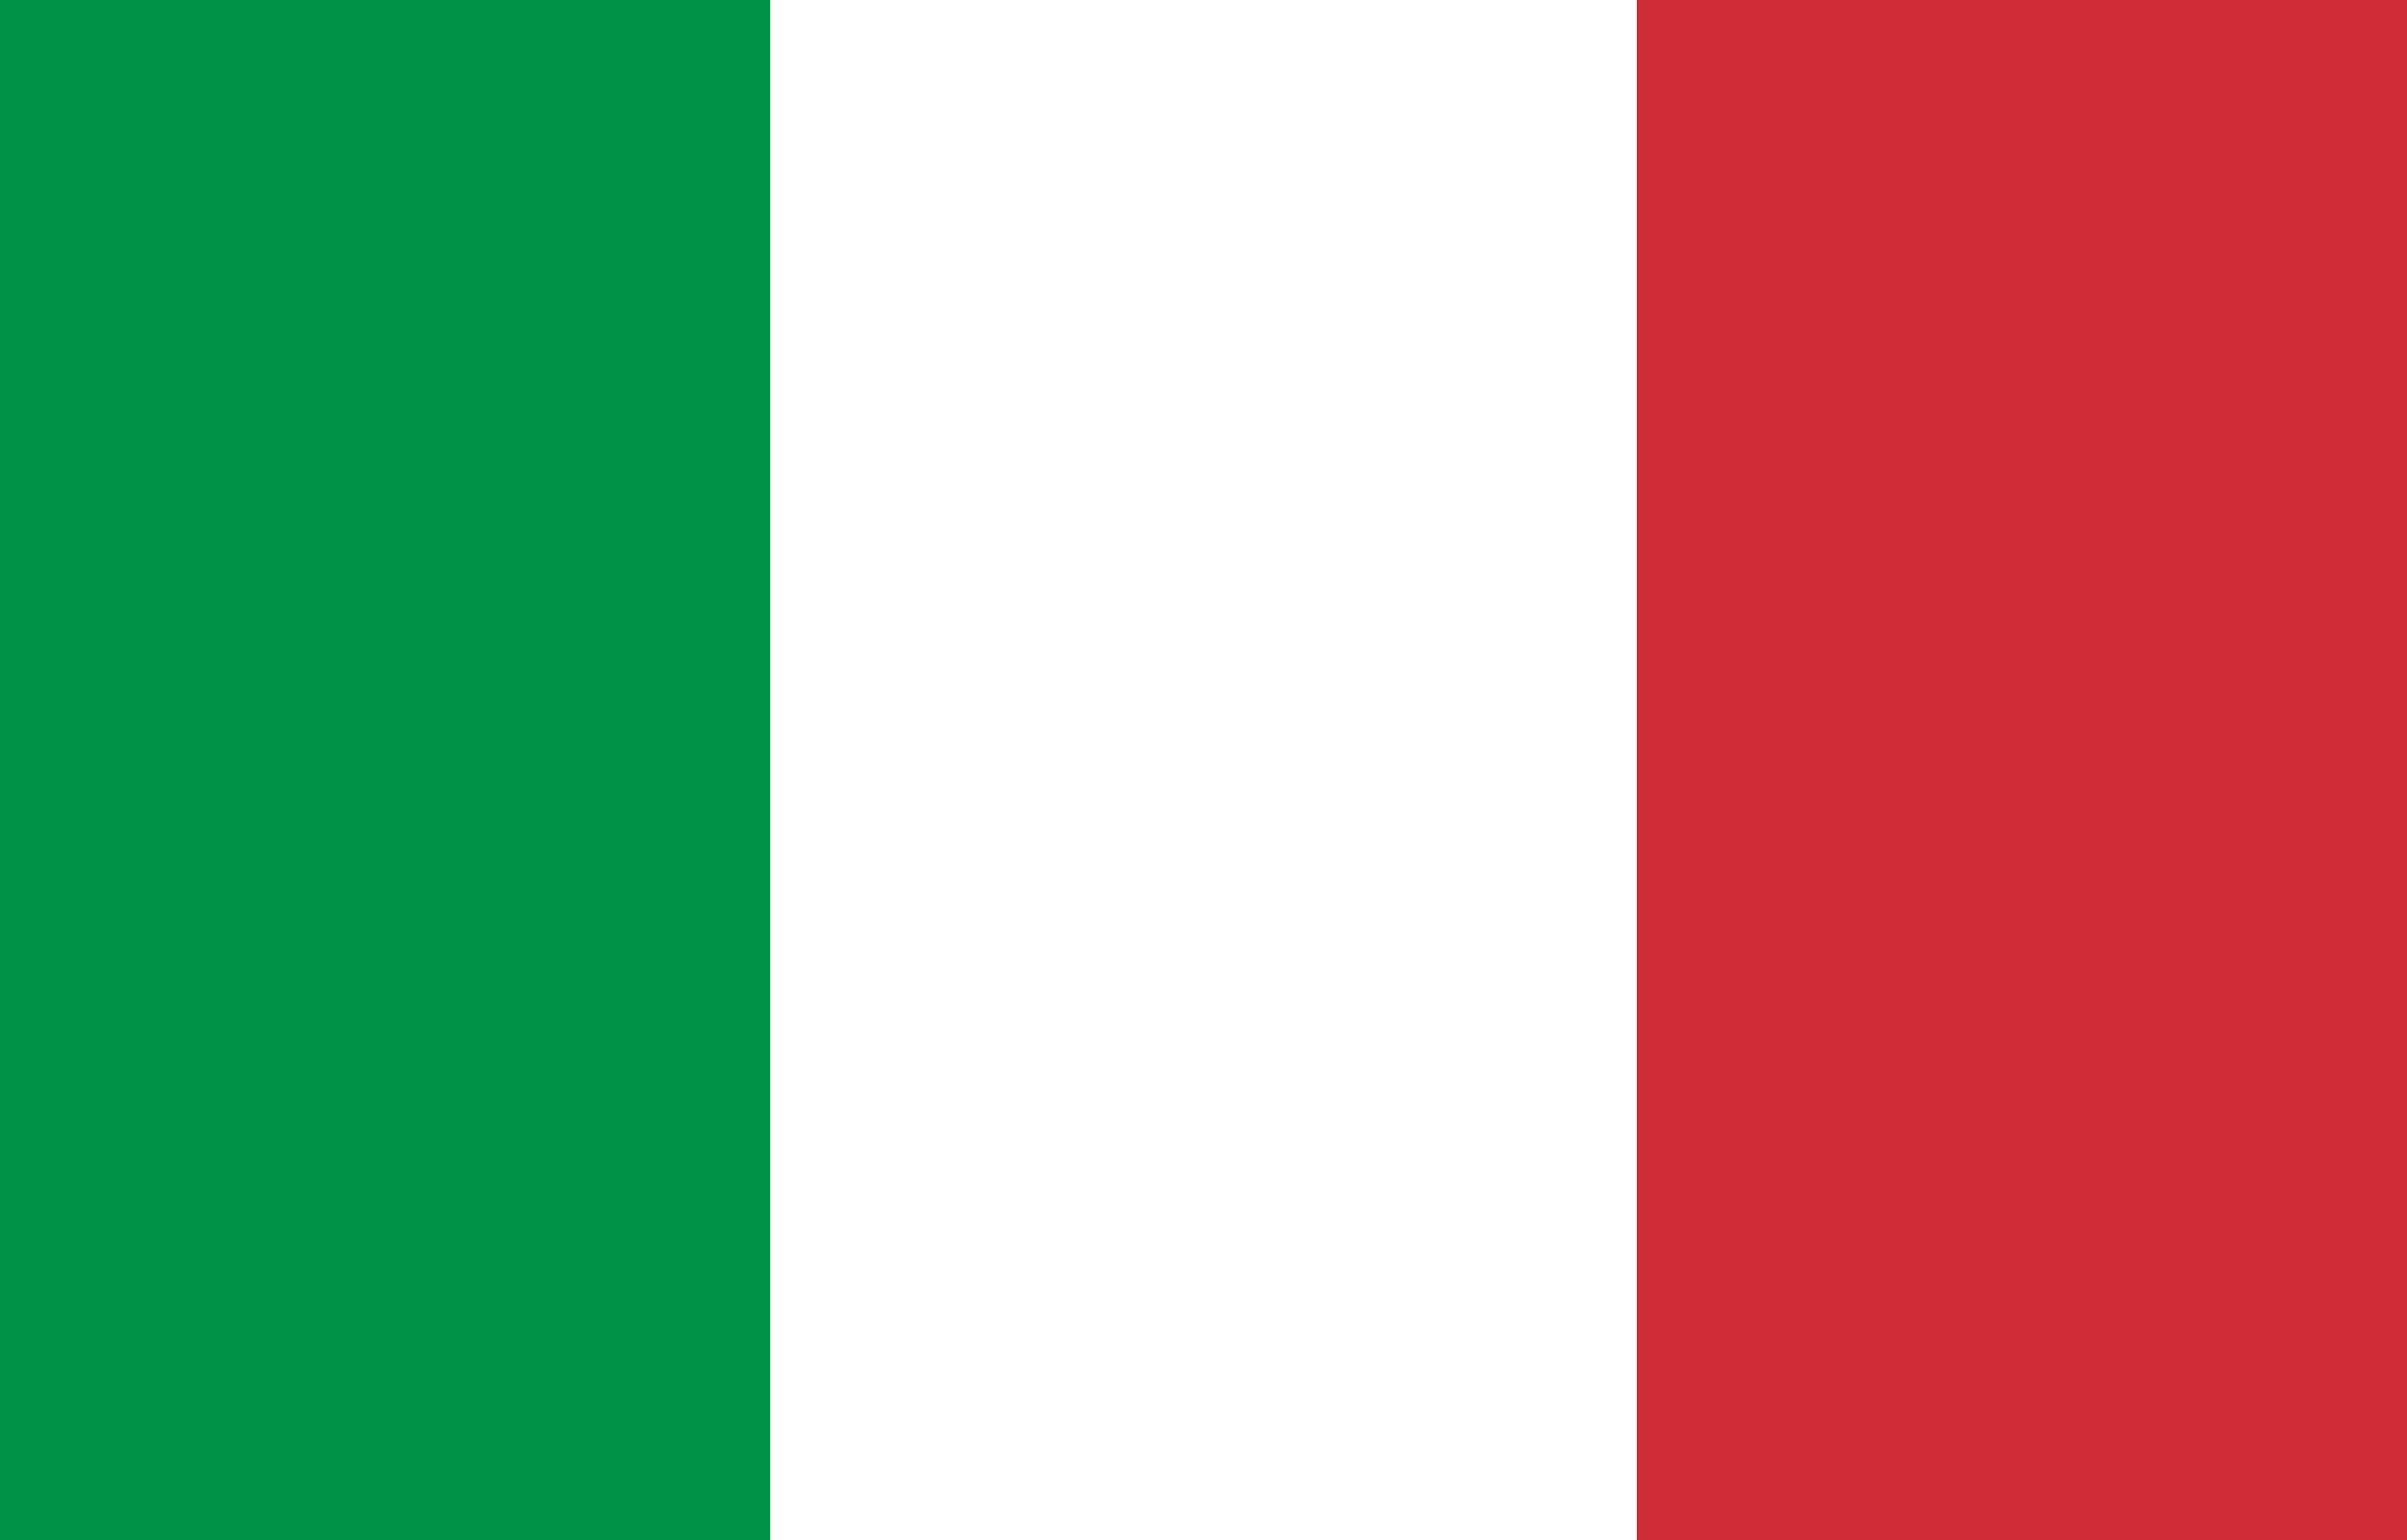
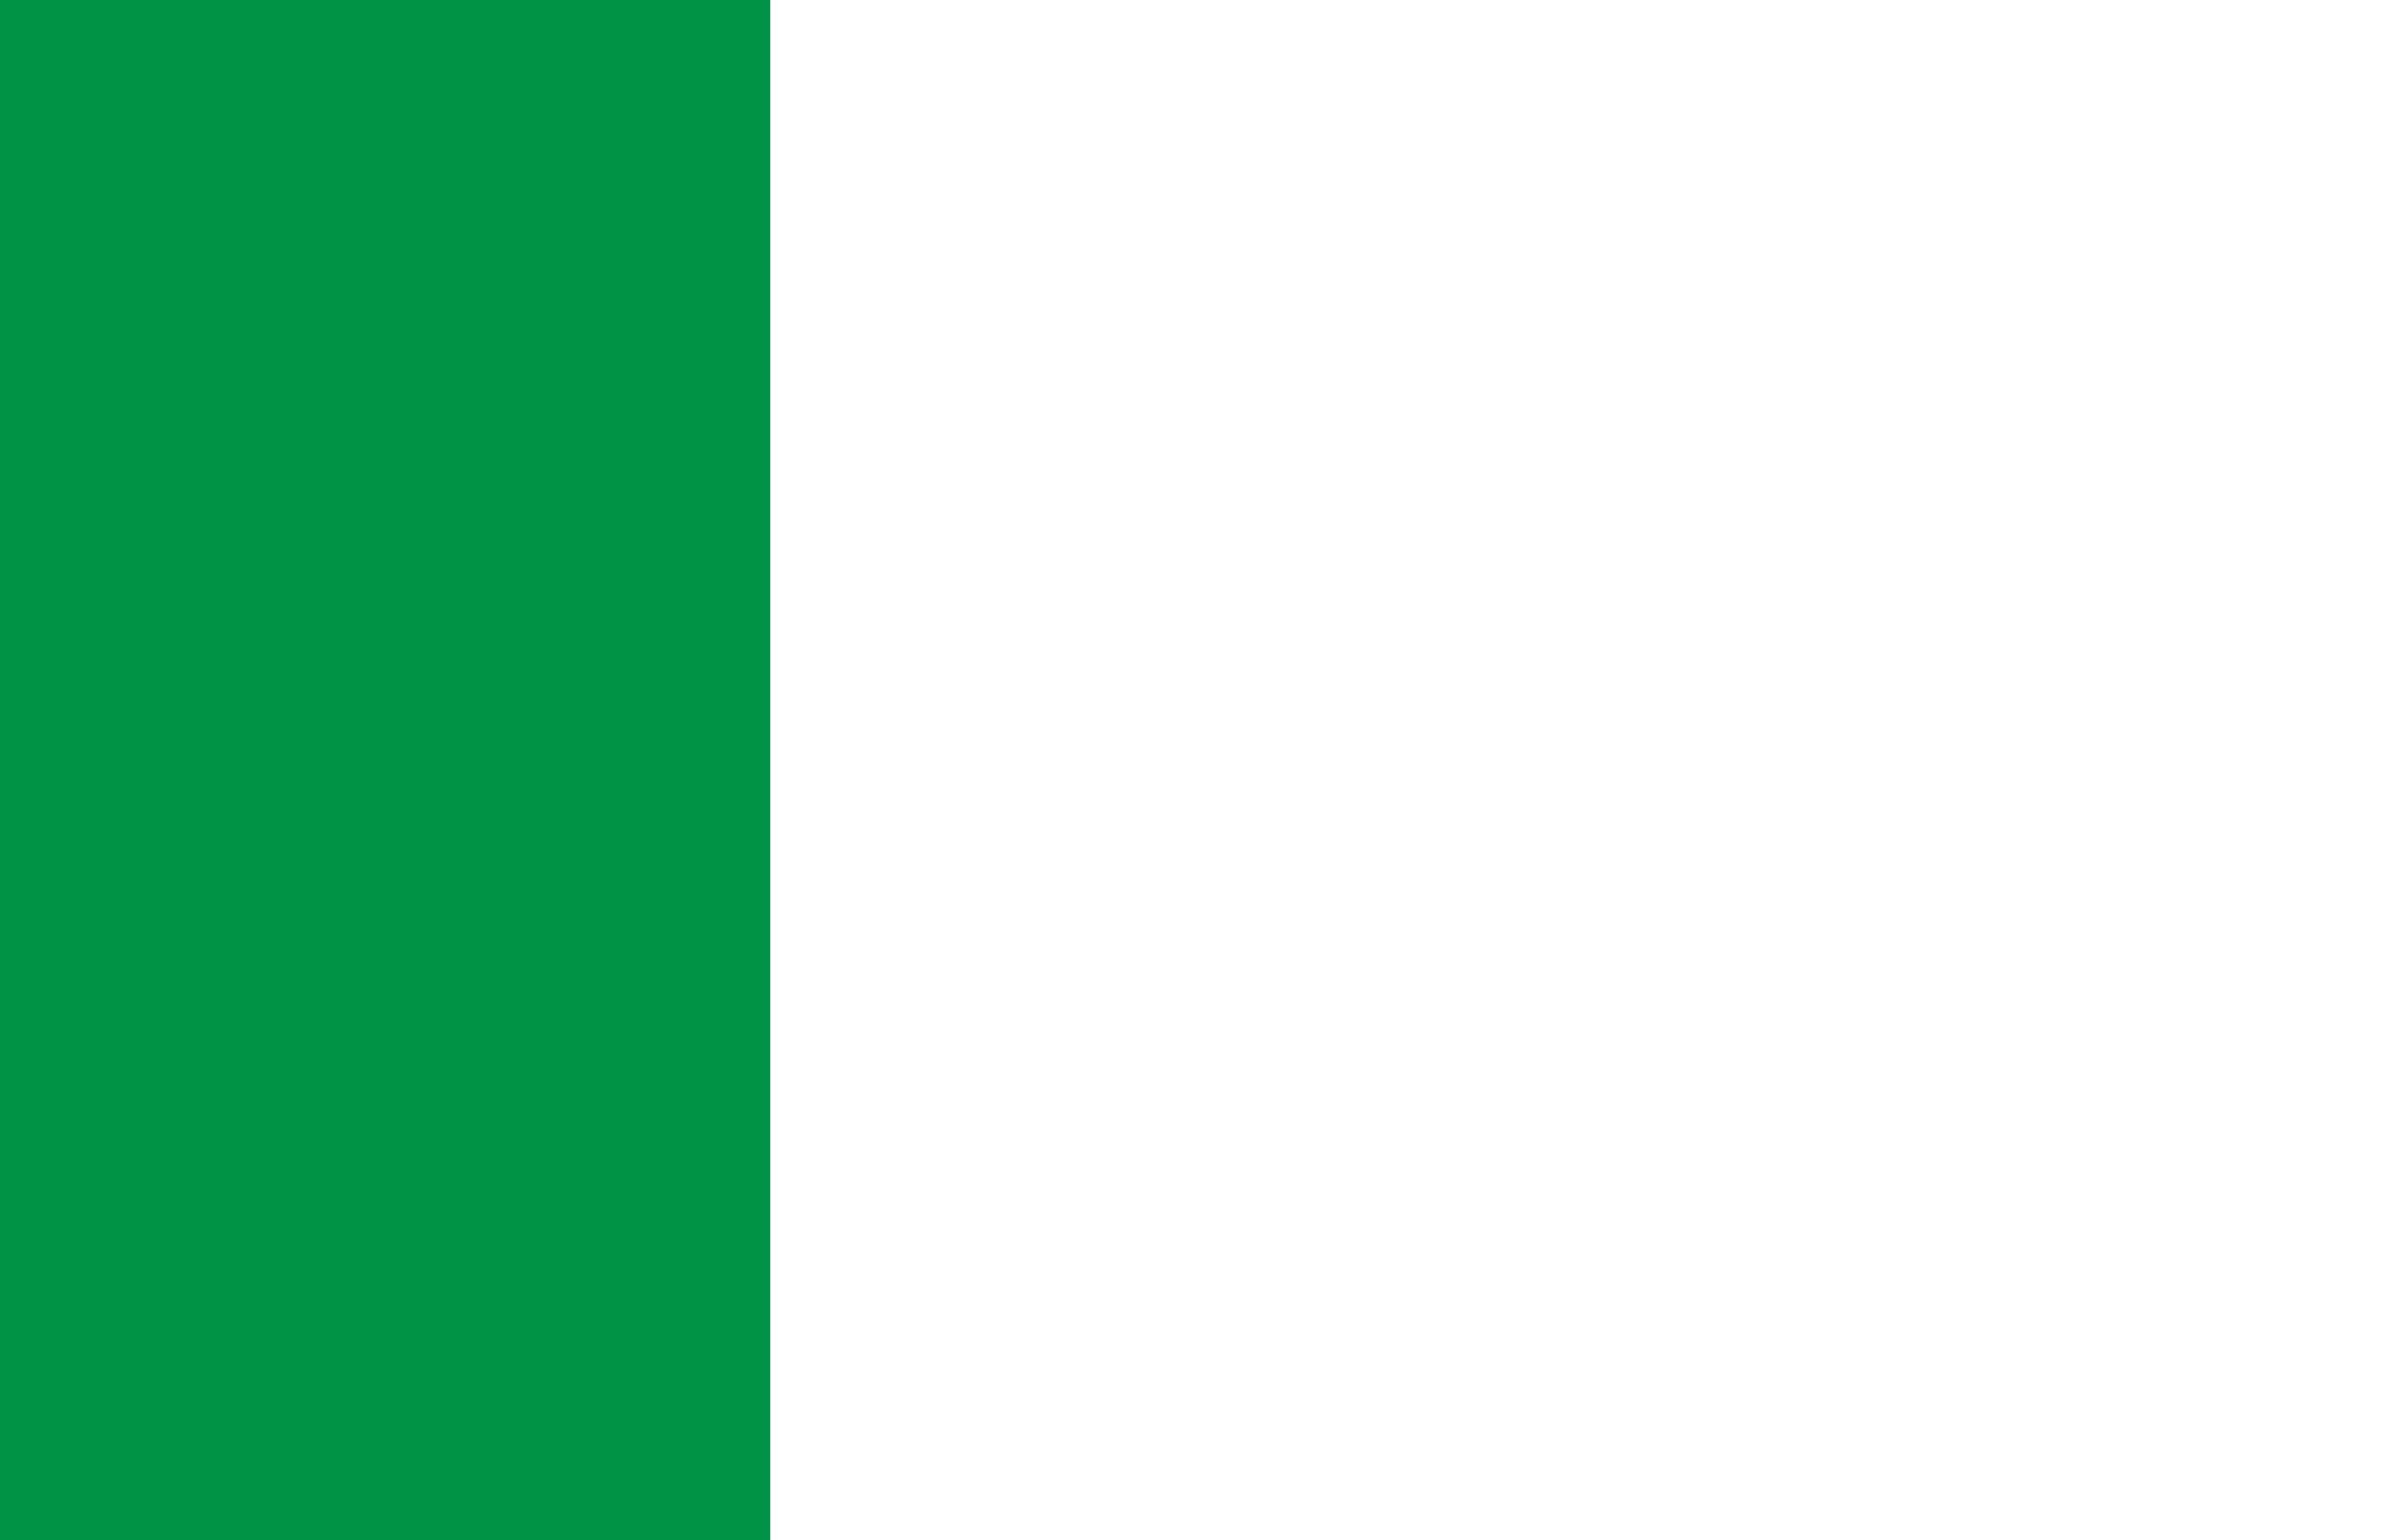
<svg xmlns="http://www.w3.org/2000/svg" width="25" height="16" viewBox="0 0 25 16">
  <g id="ita" transform="translate(0.234 -0.177)">
    <rect id="Rettangolo_35" data-name="Rettangolo 35" width="25" height="16" transform="translate(-0.234 0.177)" fill="#009246" />
    <rect id="Rettangolo_36" data-name="Rettangolo 36" width="17" height="16" transform="translate(7.766 0.177)" fill="#fff" />
-     <rect id="Rettangolo_37" data-name="Rettangolo 37" width="8" height="16" transform="translate(16.766 0.177)" fill="#ce2b37" />
  </g>
</svg>